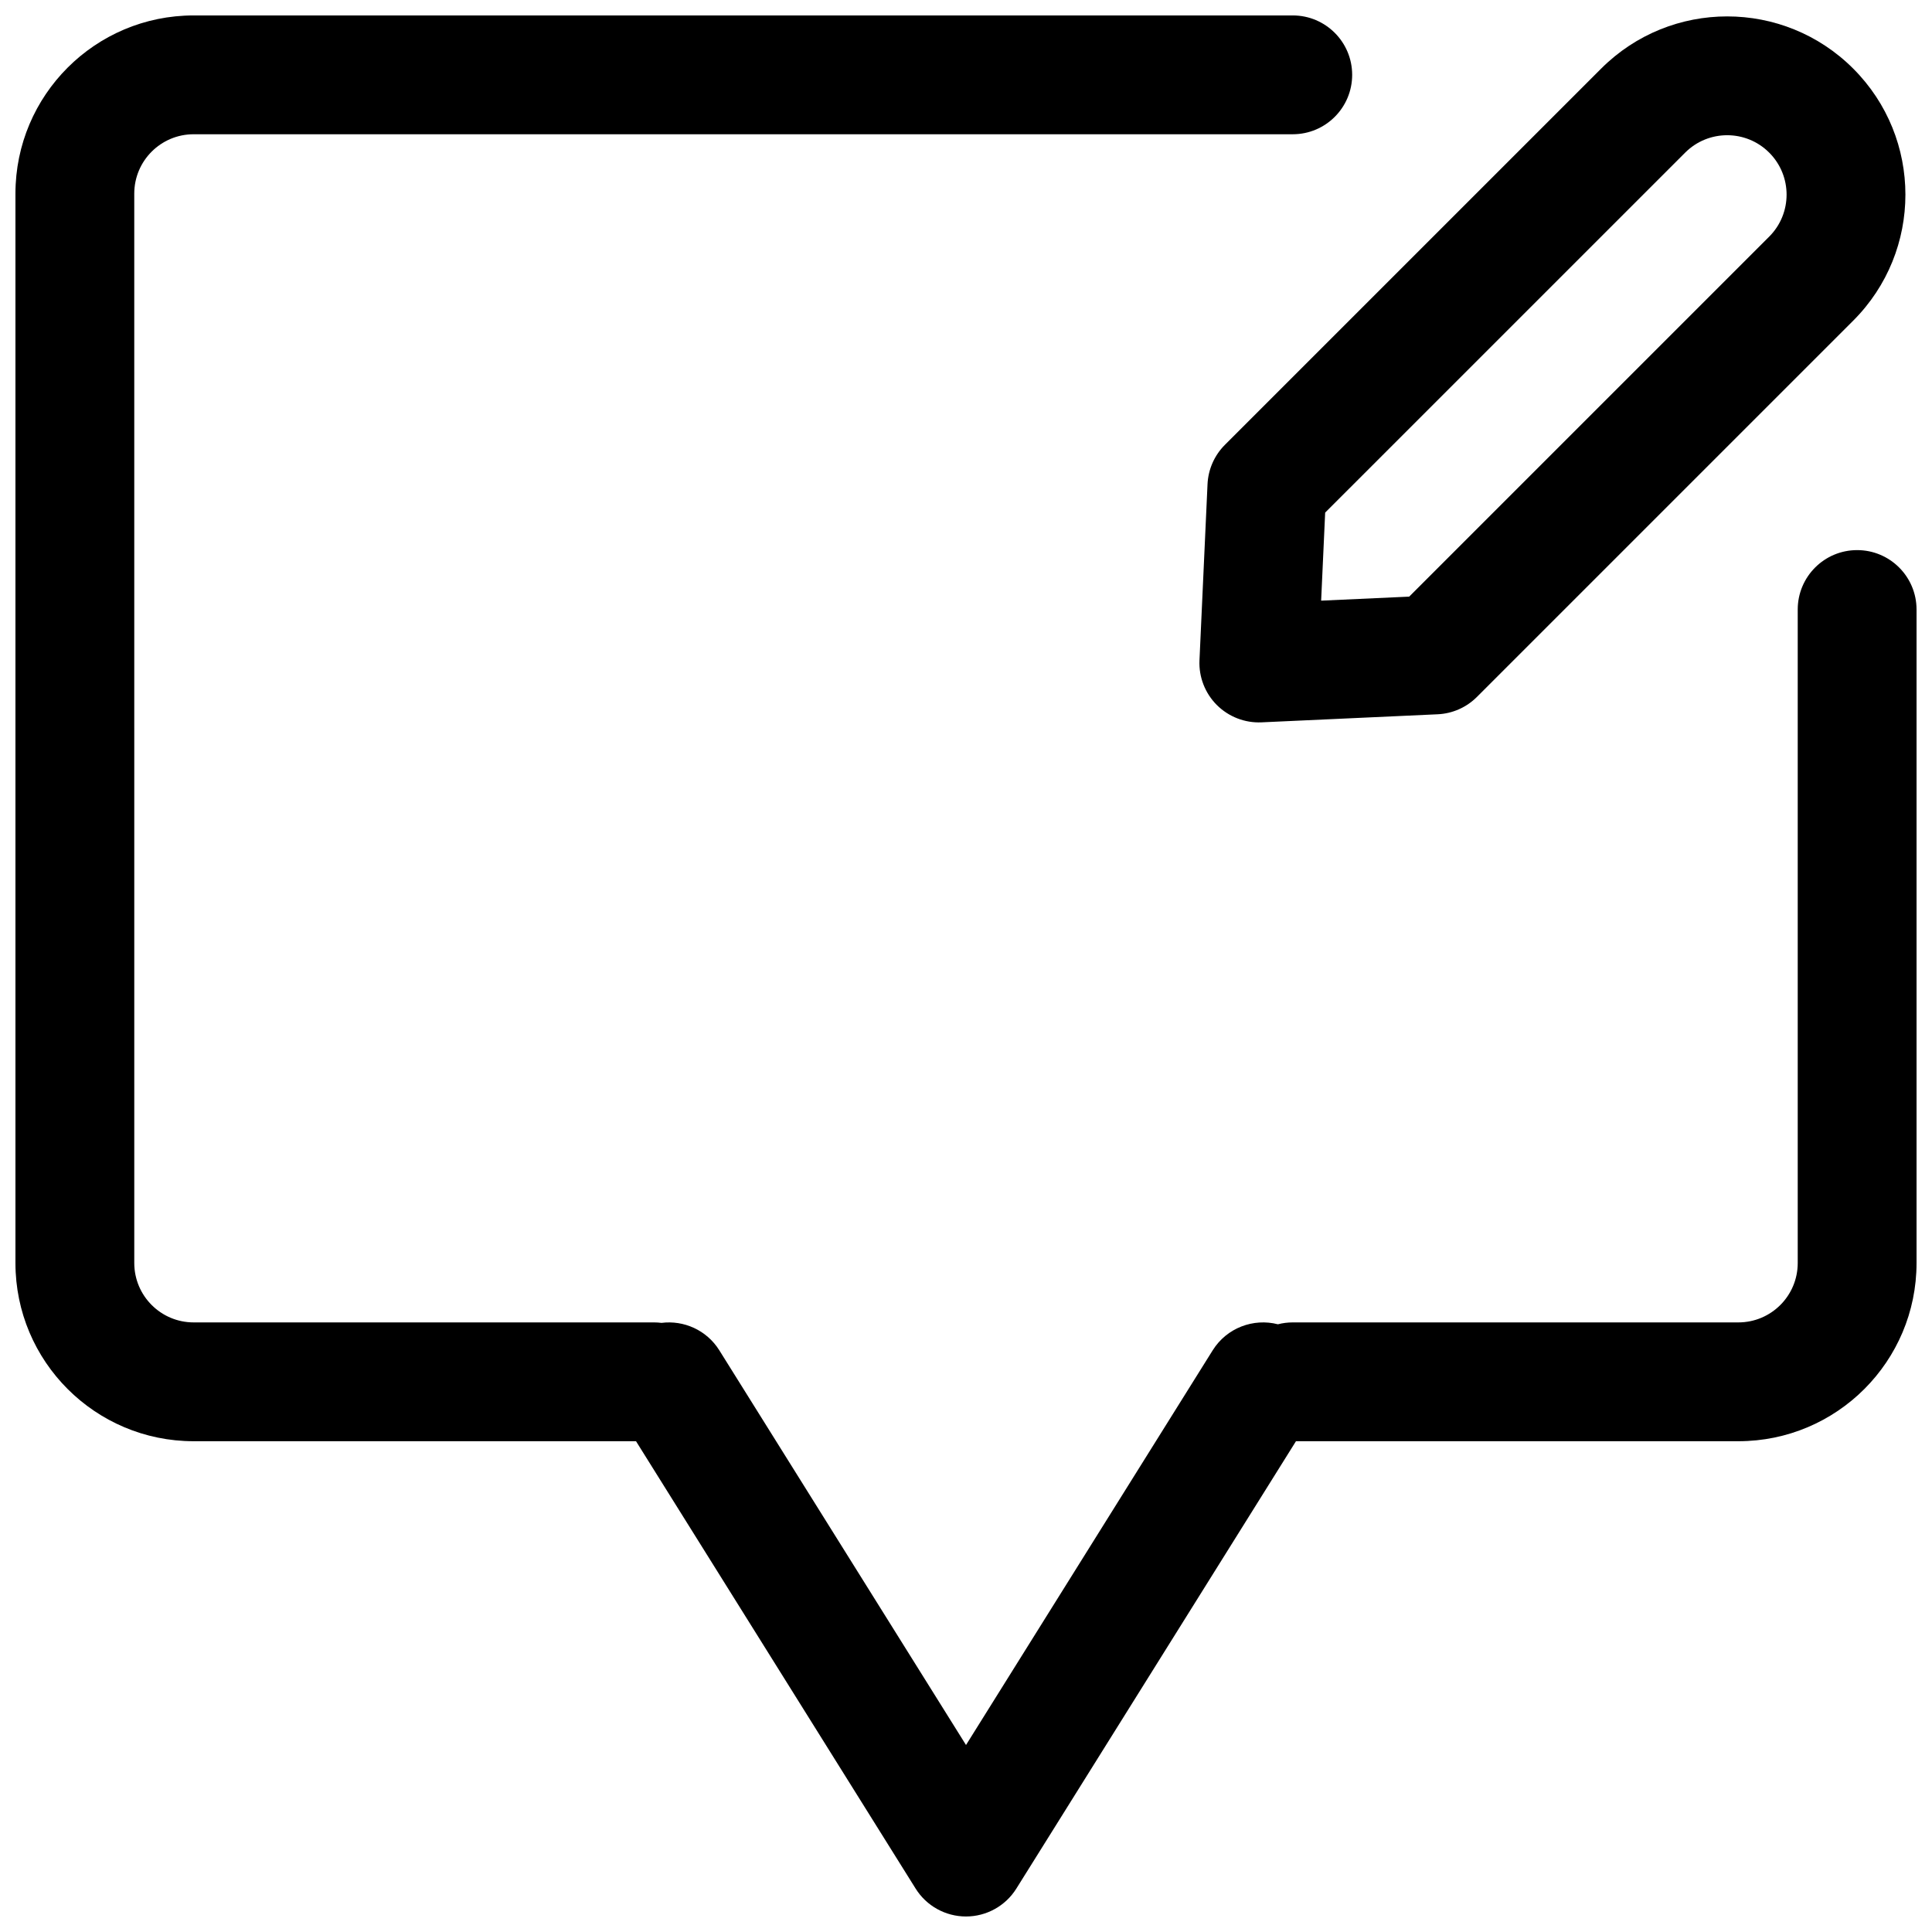
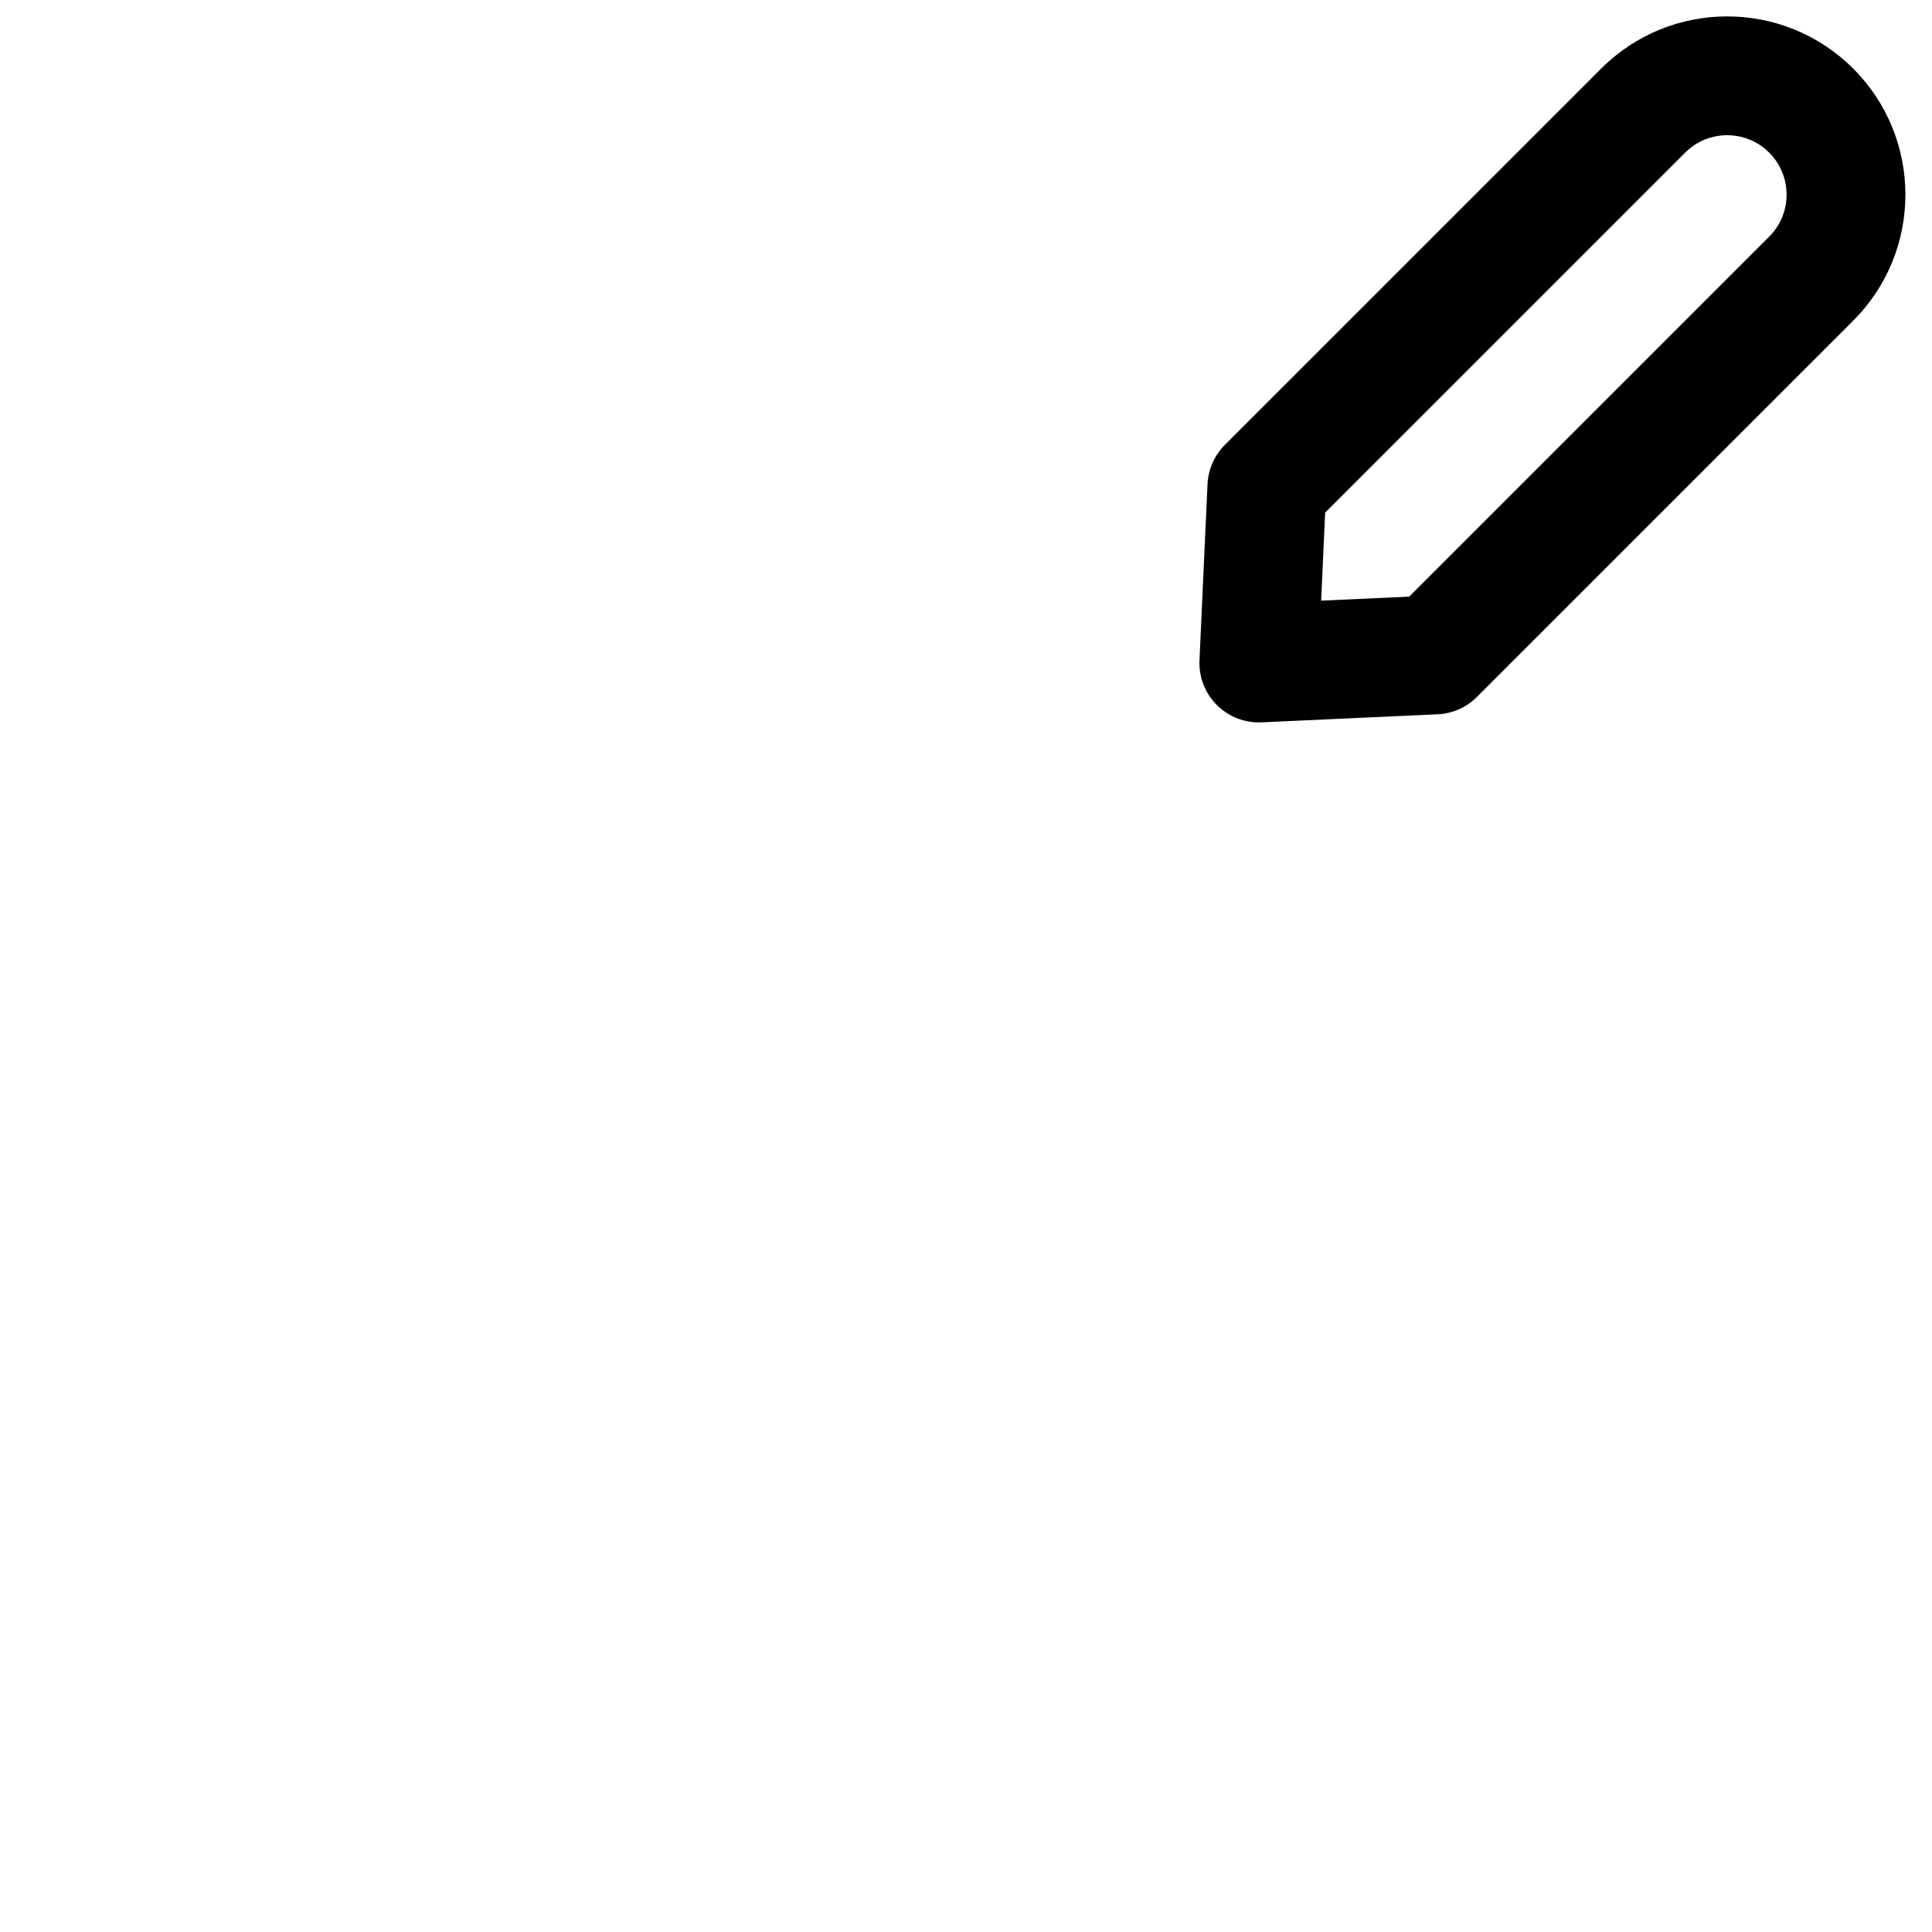
<svg xmlns="http://www.w3.org/2000/svg" width="800px" height="800px" version="1.1" viewBox="144 144 512 512">
  <defs>
    <clipPath id="b">
      <path d="m148.09 148.09h503.81v503.81h-503.81z" />
    </clipPath>
    <clipPath id="a">
      <path d="m461 148.09h188v187.91h-188z" />
    </clipPath>
  </defs>
  <g>
    <g clip-path="url(#b)">
-       <path d="m179.58 195.32c0-8.695 7.047-15.742 15.742-15.742h291.27c8.695 0 15.746-7.051 15.746-15.746 0-8.691-7.051-15.742-15.746-15.742h-291.27c-26.082 0-47.23 21.145-47.23 47.23v283.39c0 26.086 21.148 47.23 47.23 47.23h117.23l74.094 118.55c2.875 4.602 7.922 7.398 13.352 7.398 5.426 0 10.473-2.797 13.348-7.398l74.098-118.55h117.23c26.086 0 47.23-21.145 47.23-47.23v-173.18c0-8.695-7.047-15.746-15.742-15.746-8.695 0-15.746 7.051-15.746 15.746v173.18c0 8.695-7.047 15.742-15.742 15.742h-118.08c-1.359 0-2.676 0.172-3.934 0.496-6.477-1.672-13.555 0.934-17.289 6.906l-65.367 104.59-65.371-104.59c-3.359-5.375-9.426-8.023-15.328-7.277-0.641-0.082-1.297-0.125-1.957-0.125h-122.02c-8.695 0-15.742-7.047-15.742-15.742z" />
-     </g>
+       </g>
    <g clip-path="url(#a)">
      <path d="m635.12 162.18c-18.445-18.445-48.352-18.445-66.797 0l-99.723 99.719c-2.773 2.777-4.414 6.492-4.594 10.414l-2.133 46.664c-0.203 4.422 1.469 8.723 4.594 11.852 3.133 3.129 7.434 4.797 11.855 4.598l46.66-2.137c3.926-0.176 7.637-1.816 10.414-4.594l99.723-99.719c18.445-18.445 18.445-48.352 0-66.797zm-44.531 22.266c6.148-6.148 16.117-6.148 22.266 0 6.148 6.148 6.148 16.117 0 22.266l-95.406 95.402-23.332 1.066 1.066-23.332z" fill-rule="evenodd" />
    </g>
  </g>
</svg>